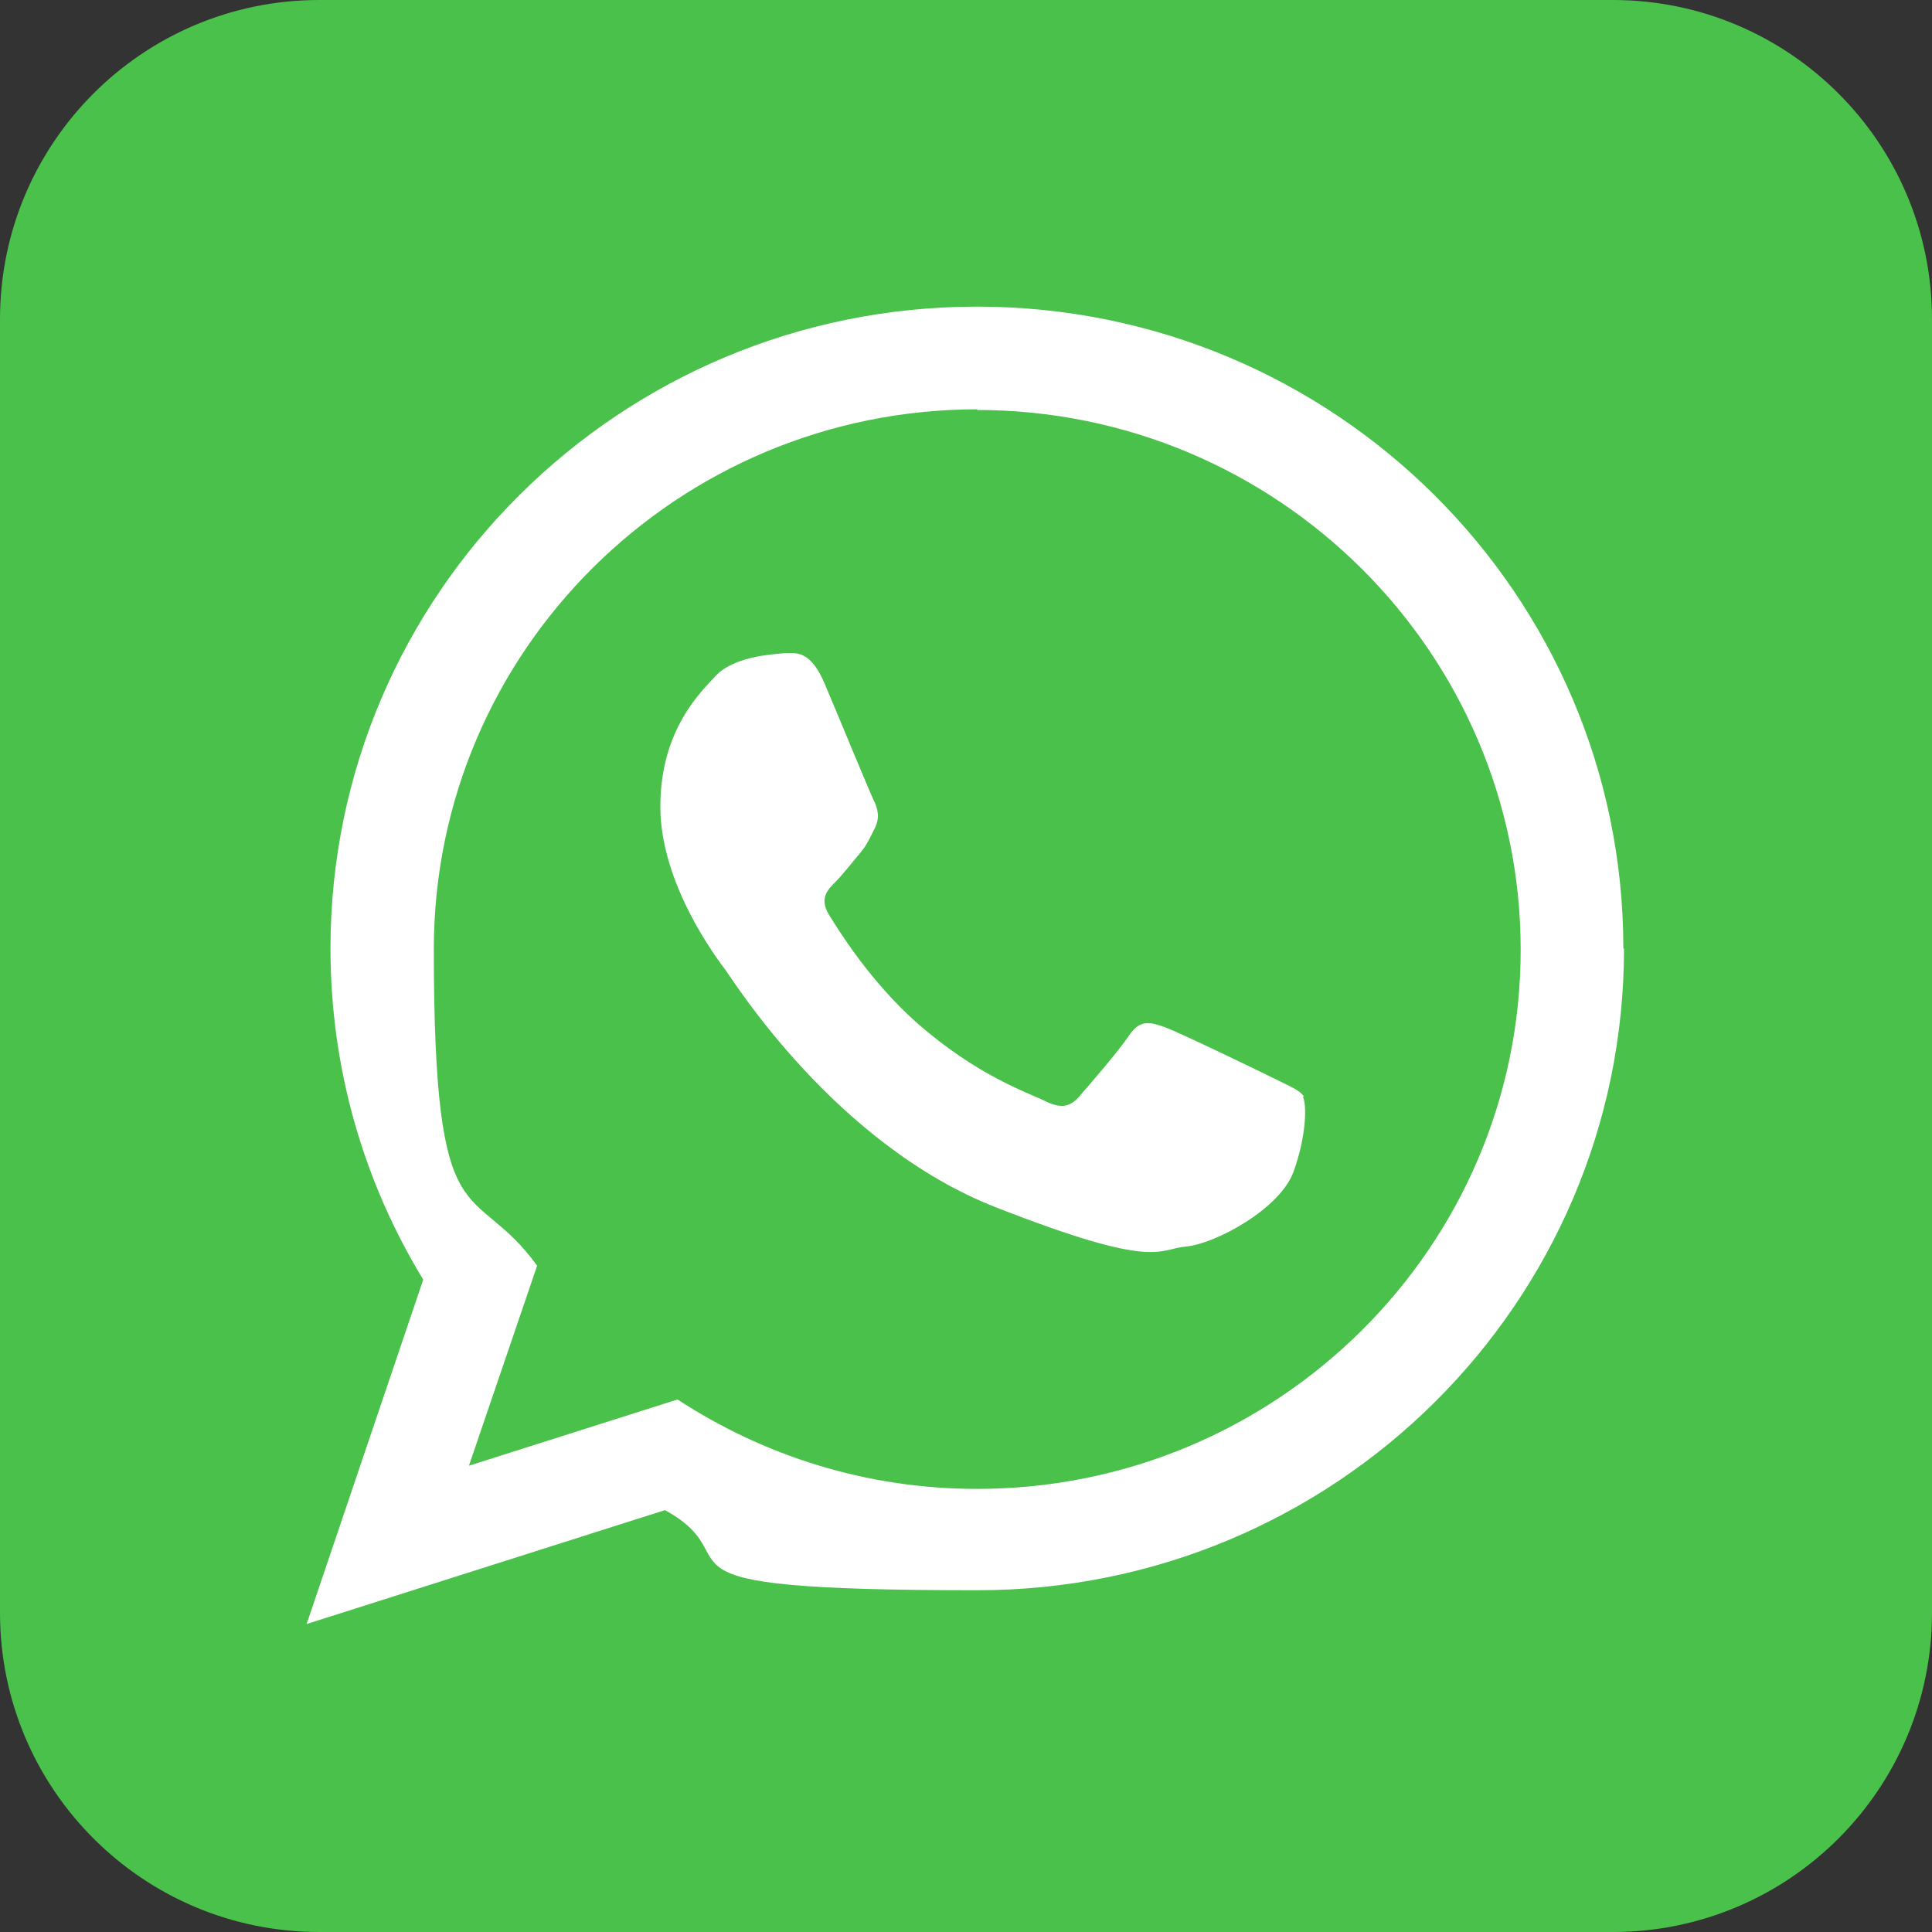
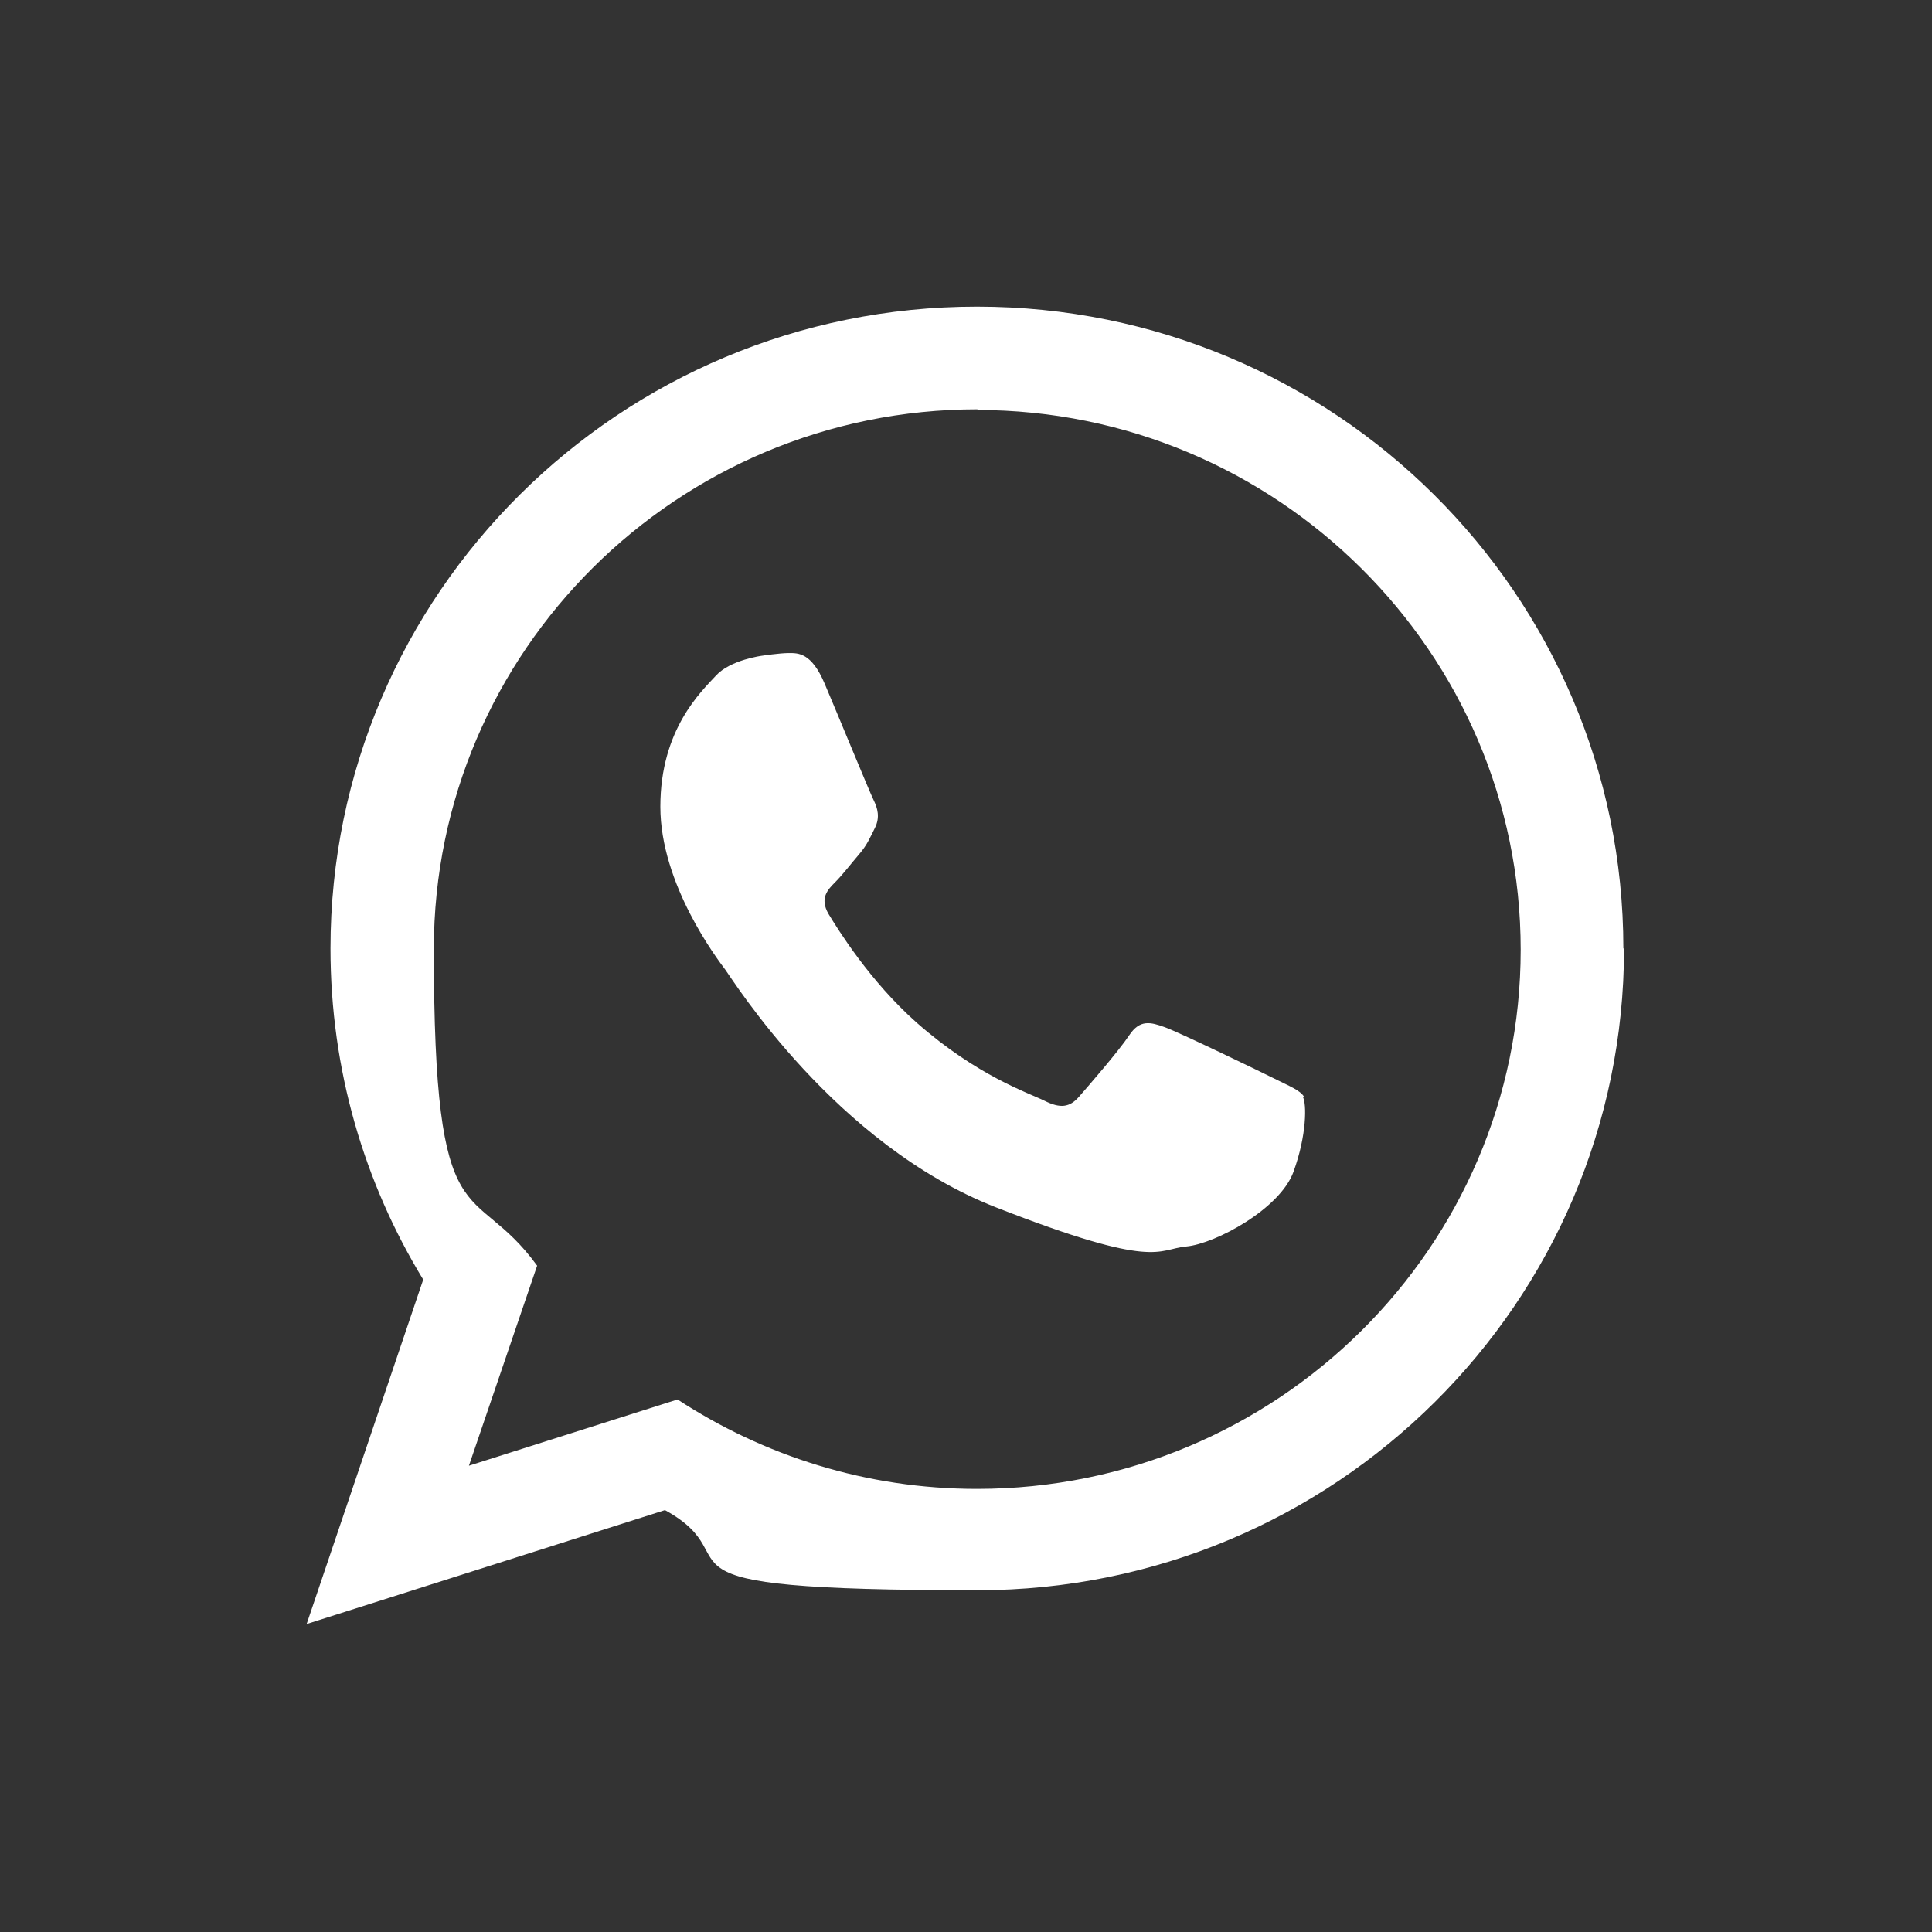
<svg xmlns="http://www.w3.org/2000/svg" width="49" height="49" viewBox="0 0 49 49" fill="none">
  <rect x="0" y="0" width="49" height="49" fill="#333333" stroke="none" />
-   <path d="M40.903 0H8.097C3.625 0 0 3.625 0 8.097V40.903C0 45.375 3.625 49 8.097 49H40.903C45.375 49 49 45.375 49 40.903V8.097C49 3.625 45.375 0 40.903 0Z" fill="#4AC14B" />
  <path fill-rule="evenodd" clip-rule="evenodd" d="M41.189 24.055C41.189 33.042 33.848 40.332 24.794 40.332C15.74 40.332 19.217 39.593 16.865 38.3L7.777 41.189L10.734 32.454C9.239 30.001 8.382 27.129 8.382 24.055C8.382 15.068 15.723 7.777 24.777 7.777C33.831 7.777 41.172 15.068 41.172 24.055H41.189ZM24.794 10.381C17.184 10.381 11.003 16.512 11.003 24.072C11.003 31.631 11.977 29.833 13.623 32.101L11.893 37.174L17.184 35.494C19.368 36.922 21.972 37.762 24.777 37.762C32.387 37.762 38.568 31.631 38.568 24.088C38.568 16.546 32.387 10.398 24.777 10.398L24.794 10.381ZM33.075 27.818C32.975 27.65 32.706 27.549 32.303 27.347C31.899 27.146 29.917 26.188 29.548 26.054C29.178 25.919 28.91 25.852 28.641 26.255C28.372 26.659 27.599 27.549 27.364 27.818C27.129 28.086 26.894 28.12 26.491 27.918C26.087 27.717 24.794 27.297 23.248 25.936C22.056 24.878 21.25 23.568 21.014 23.181C20.779 22.778 20.998 22.56 21.182 22.375C21.367 22.19 21.585 21.905 21.787 21.669C21.989 21.434 22.056 21.266 22.19 20.998C22.325 20.729 22.257 20.494 22.157 20.292C22.056 20.09 21.25 18.125 20.914 17.336C20.578 16.546 20.242 16.563 20.006 16.563C19.771 16.563 19.334 16.63 19.334 16.63C19.334 16.63 18.528 16.731 18.159 17.134C17.789 17.537 16.748 18.495 16.748 20.46C16.748 22.425 18.192 24.324 18.394 24.592C18.595 24.861 21.182 29.027 25.264 30.623C29.346 32.219 29.346 31.681 30.085 31.614C30.824 31.547 32.471 30.657 32.807 29.716C33.143 28.792 33.143 27.986 33.042 27.818H33.075Z" fill="white" />
</svg>